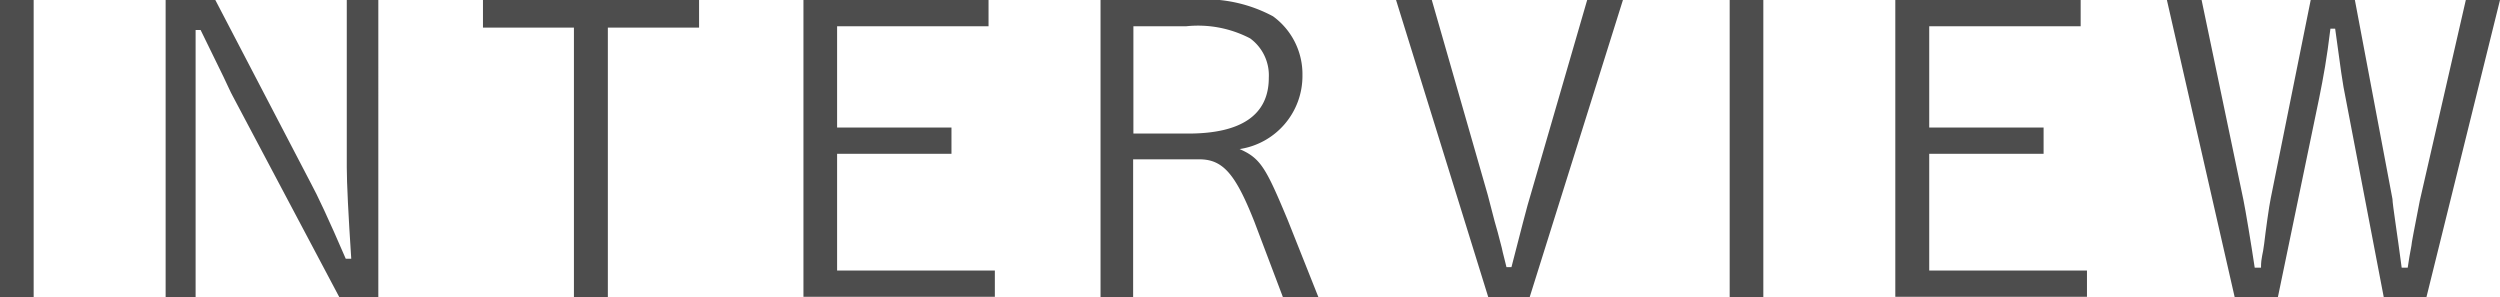
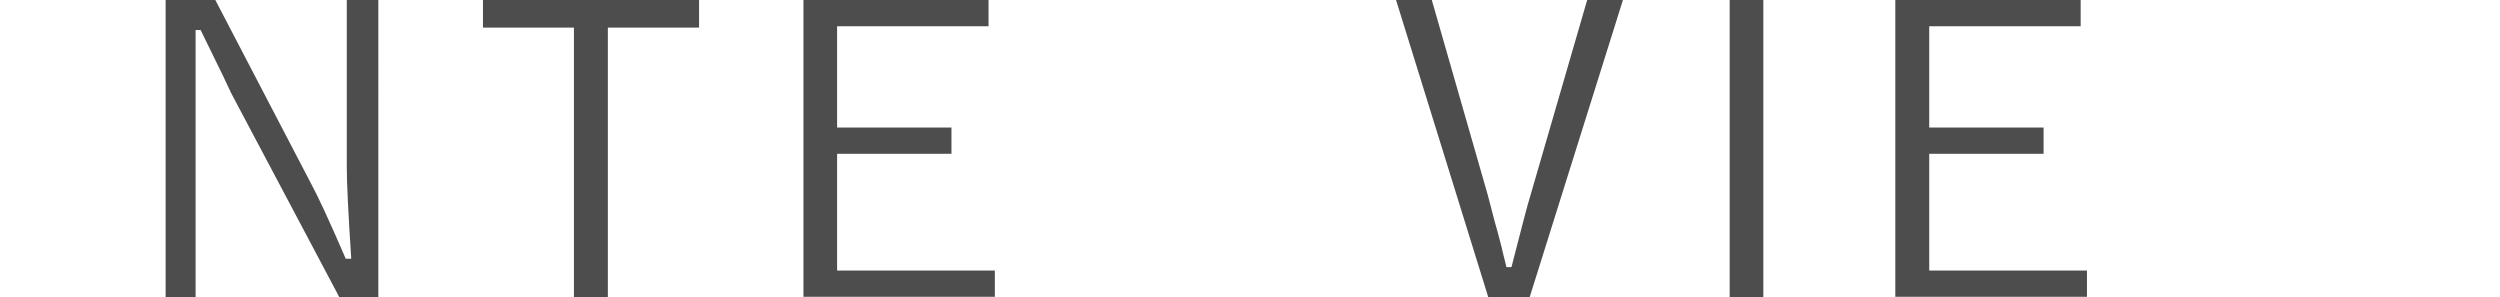
<svg xmlns="http://www.w3.org/2000/svg" viewBox="0 0 95.09 11.31">
  <g id="レイヤー_2" data-name="レイヤー 2">
    <g id="menu">
-       <path d="M1.28,11.31H0V0H1.28Z" style="fill:#4d4d4d" />
      <path d="M14.39,11.31H12.91L8.85,3.65c-.08-.14-.19-.4-.35-.73L7.63,1.14H7.44c0,1.15,0,1.22,0,1.44,0,.9,0,.9,0,1.87v6.86H6.3V0H8.19l3.65,7c.21.38.66,1.33,1.31,2.84h.21c-.11-1.66-.17-2.89-.17-3.47V0h1.2Z" style="fill:#4d4d4d" />
      <path d="M26.59,0V1.05H23.12V11.31H21.83V1.05H18.37V0Z" style="fill:#4d4d4d" />
      <path d="M37.6,0V1H31.84V4.85h4.35v1H31.84v4.44h6v1H30.56V0Z" style="fill:#4d4d4d" />
-       <path d="M45.31,0a5.44,5.44,0,0,1,3.11.62,2.72,2.72,0,0,1,1.12,2.24,2.81,2.81,0,0,1-2.39,2.81c.8.35,1,.71,1.83,2.7l1.17,2.94H48.8L47.71,8.43C47,6.64,46.53,6.06,45.62,6.06H43.1v5.25H41.86V0ZM45.2,5.08c2,0,3.06-.7,3.06-2.12a1.74,1.74,0,0,0-.71-1.5A4.28,4.28,0,0,0,45.11,1h-2V5.08Z" style="fill:#4d4d4d" />
      <path d="M56.59,7.42l.26,1c.11.38.11.38.27,1,.06.29.1.39.18.74h.19c.29-1.12.62-2.43.74-2.79L60.37,0h1.36L58.18,11.31H56.61L53.1,0h1.36Z" style="fill:#4d4d4d" />
      <path d="M67.07,11.31H65.79V0h1.28Z" style="fill:#4d4d4d" />
      <path d="M79.14,0V1H73.38V4.85h4.35v1H73.38v4.44h6v1H72.09V0Z" style="fill:#4d4d4d" />
-       <path d="M85.33,7.6c.08.39.29,1.64.43,2.58H86c0-.41.07-.47.12-.91s.19-1.46.25-1.73L87.89,0h1.68L91,7.57c0,.2.19,1.37.35,2.61h.23c.06-.38.06-.42.14-.83,0-.08.11-.64.32-1.72L93.79,0h1.3l-2.8,11.31H90.67L89.22,3.74c-.11-.5-.21-1.25-.4-2.65h-.18c-.14,1.16-.26,1.8-.43,2.65l-1.57,7.57H85L82.42,0h1.32Z" style="fill:#4d4d4d" />
    </g>
  </g>
</svg>